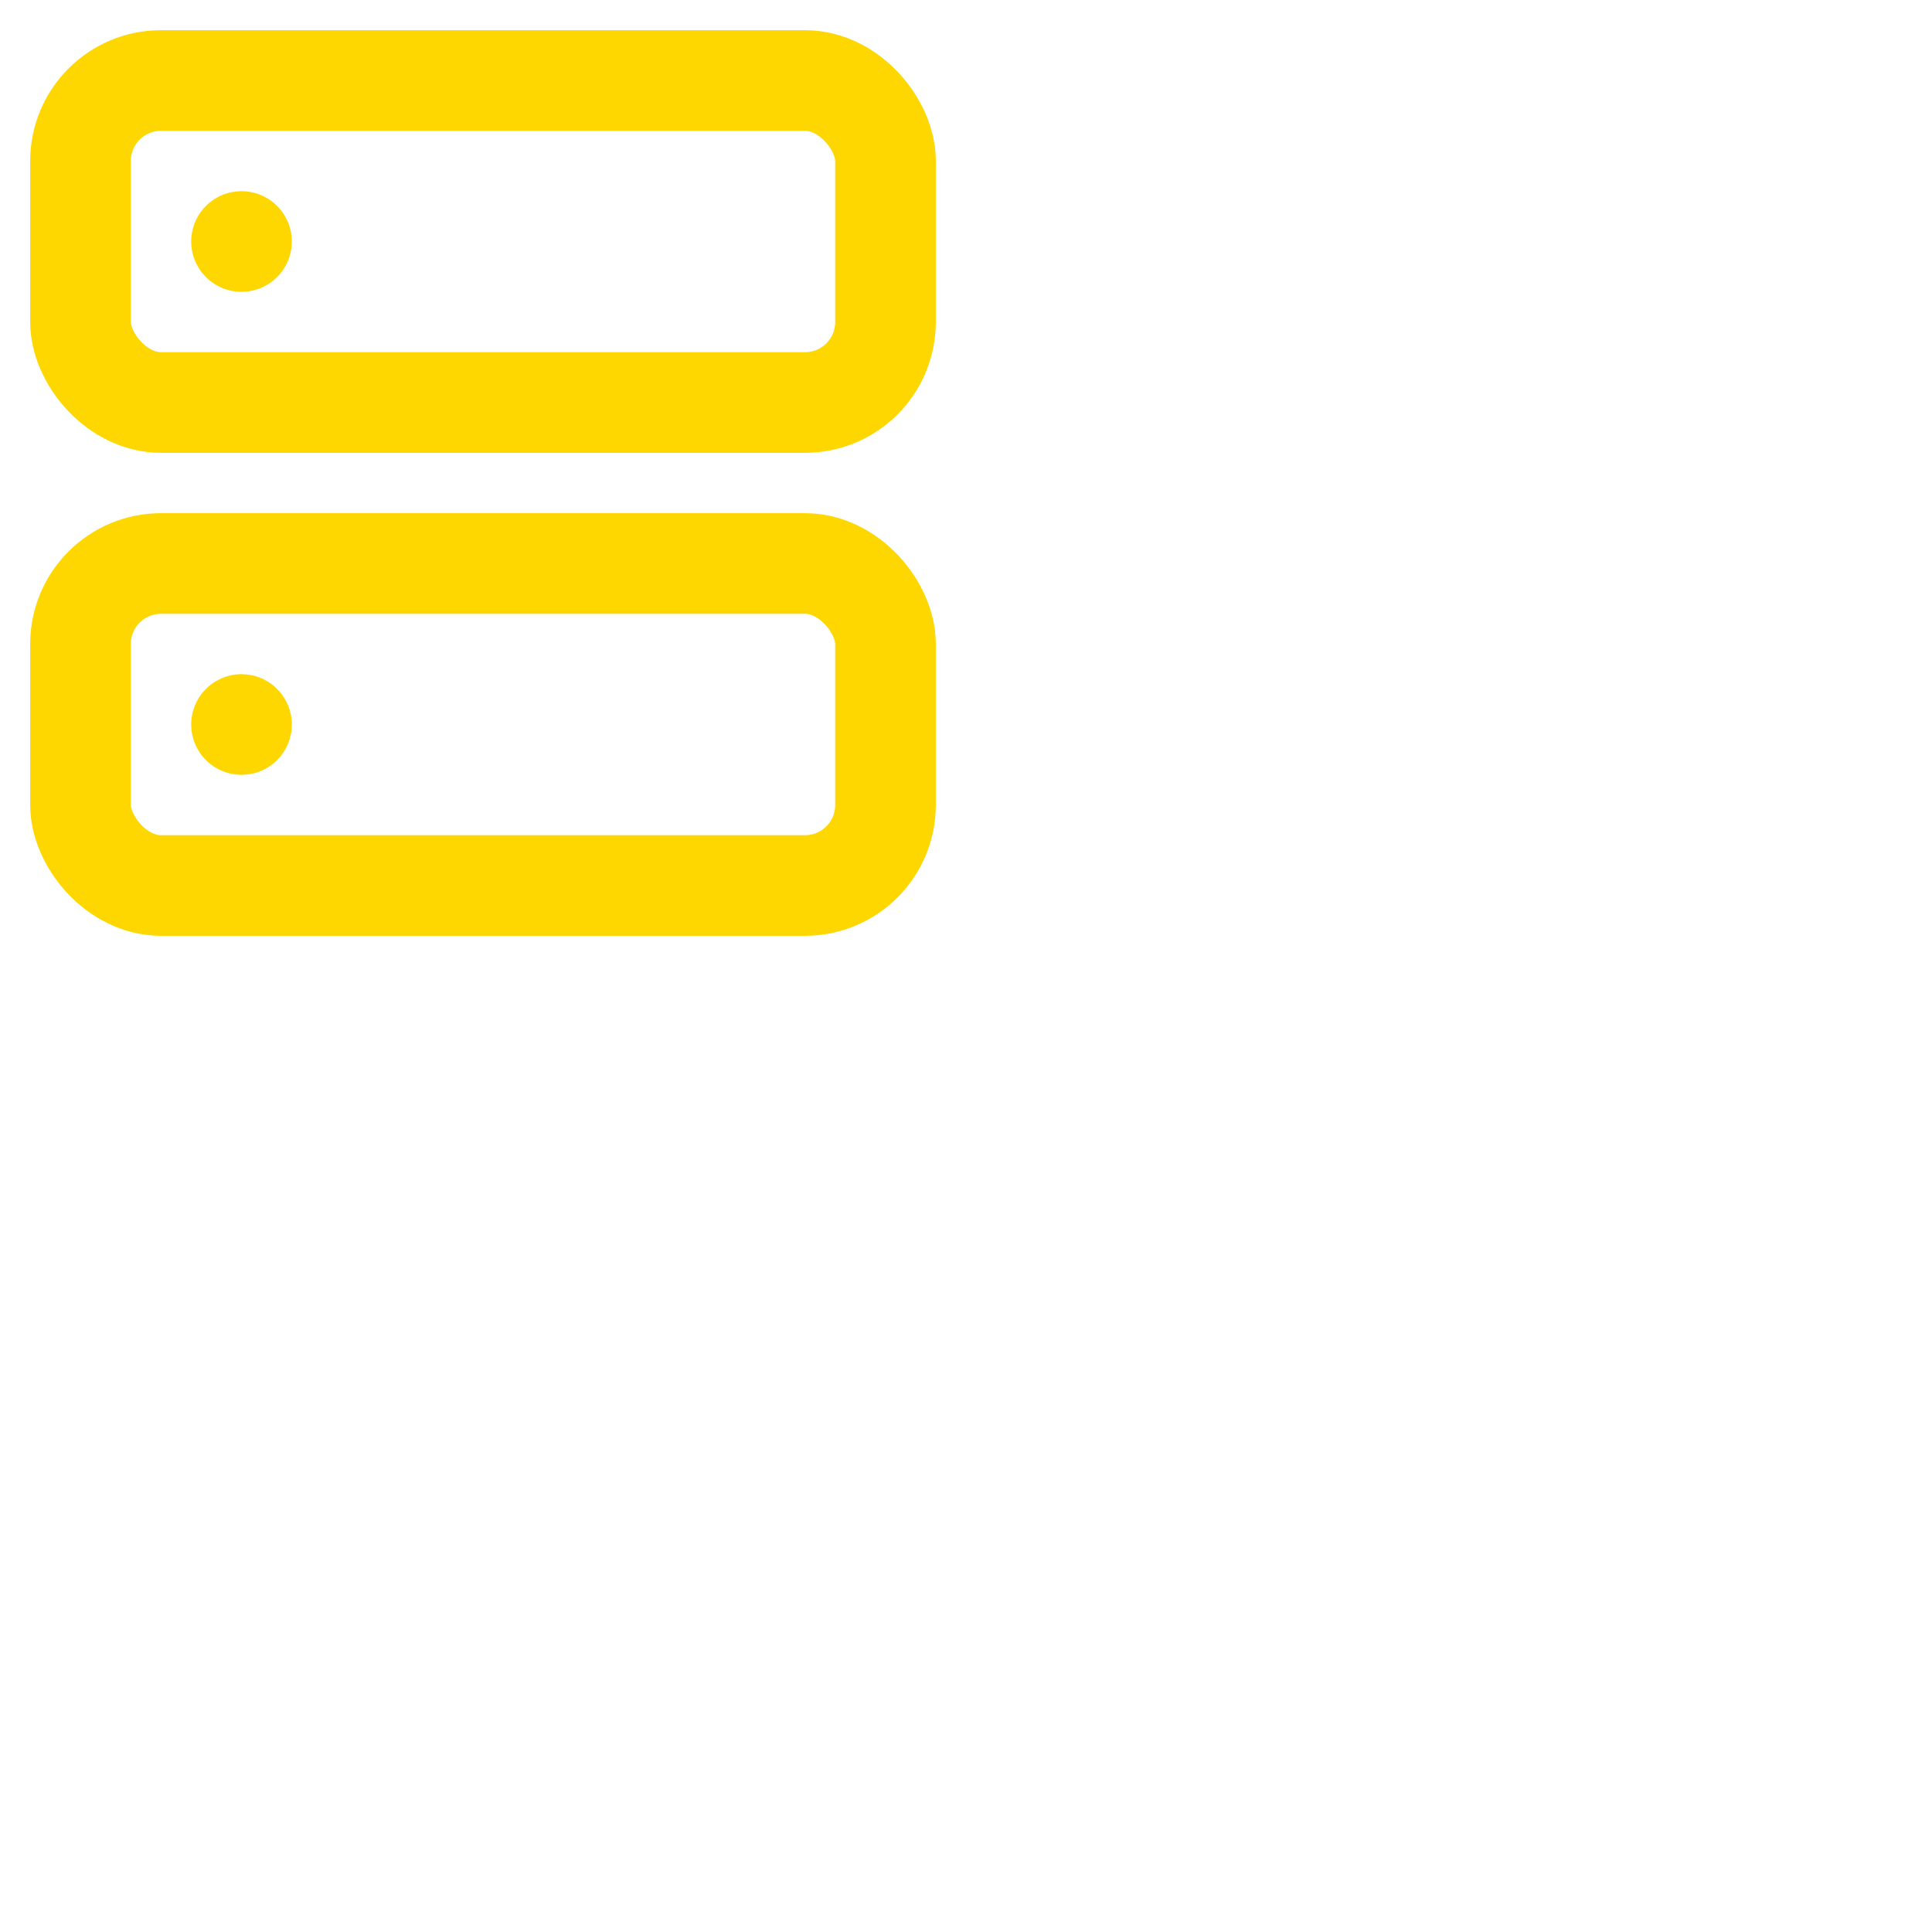
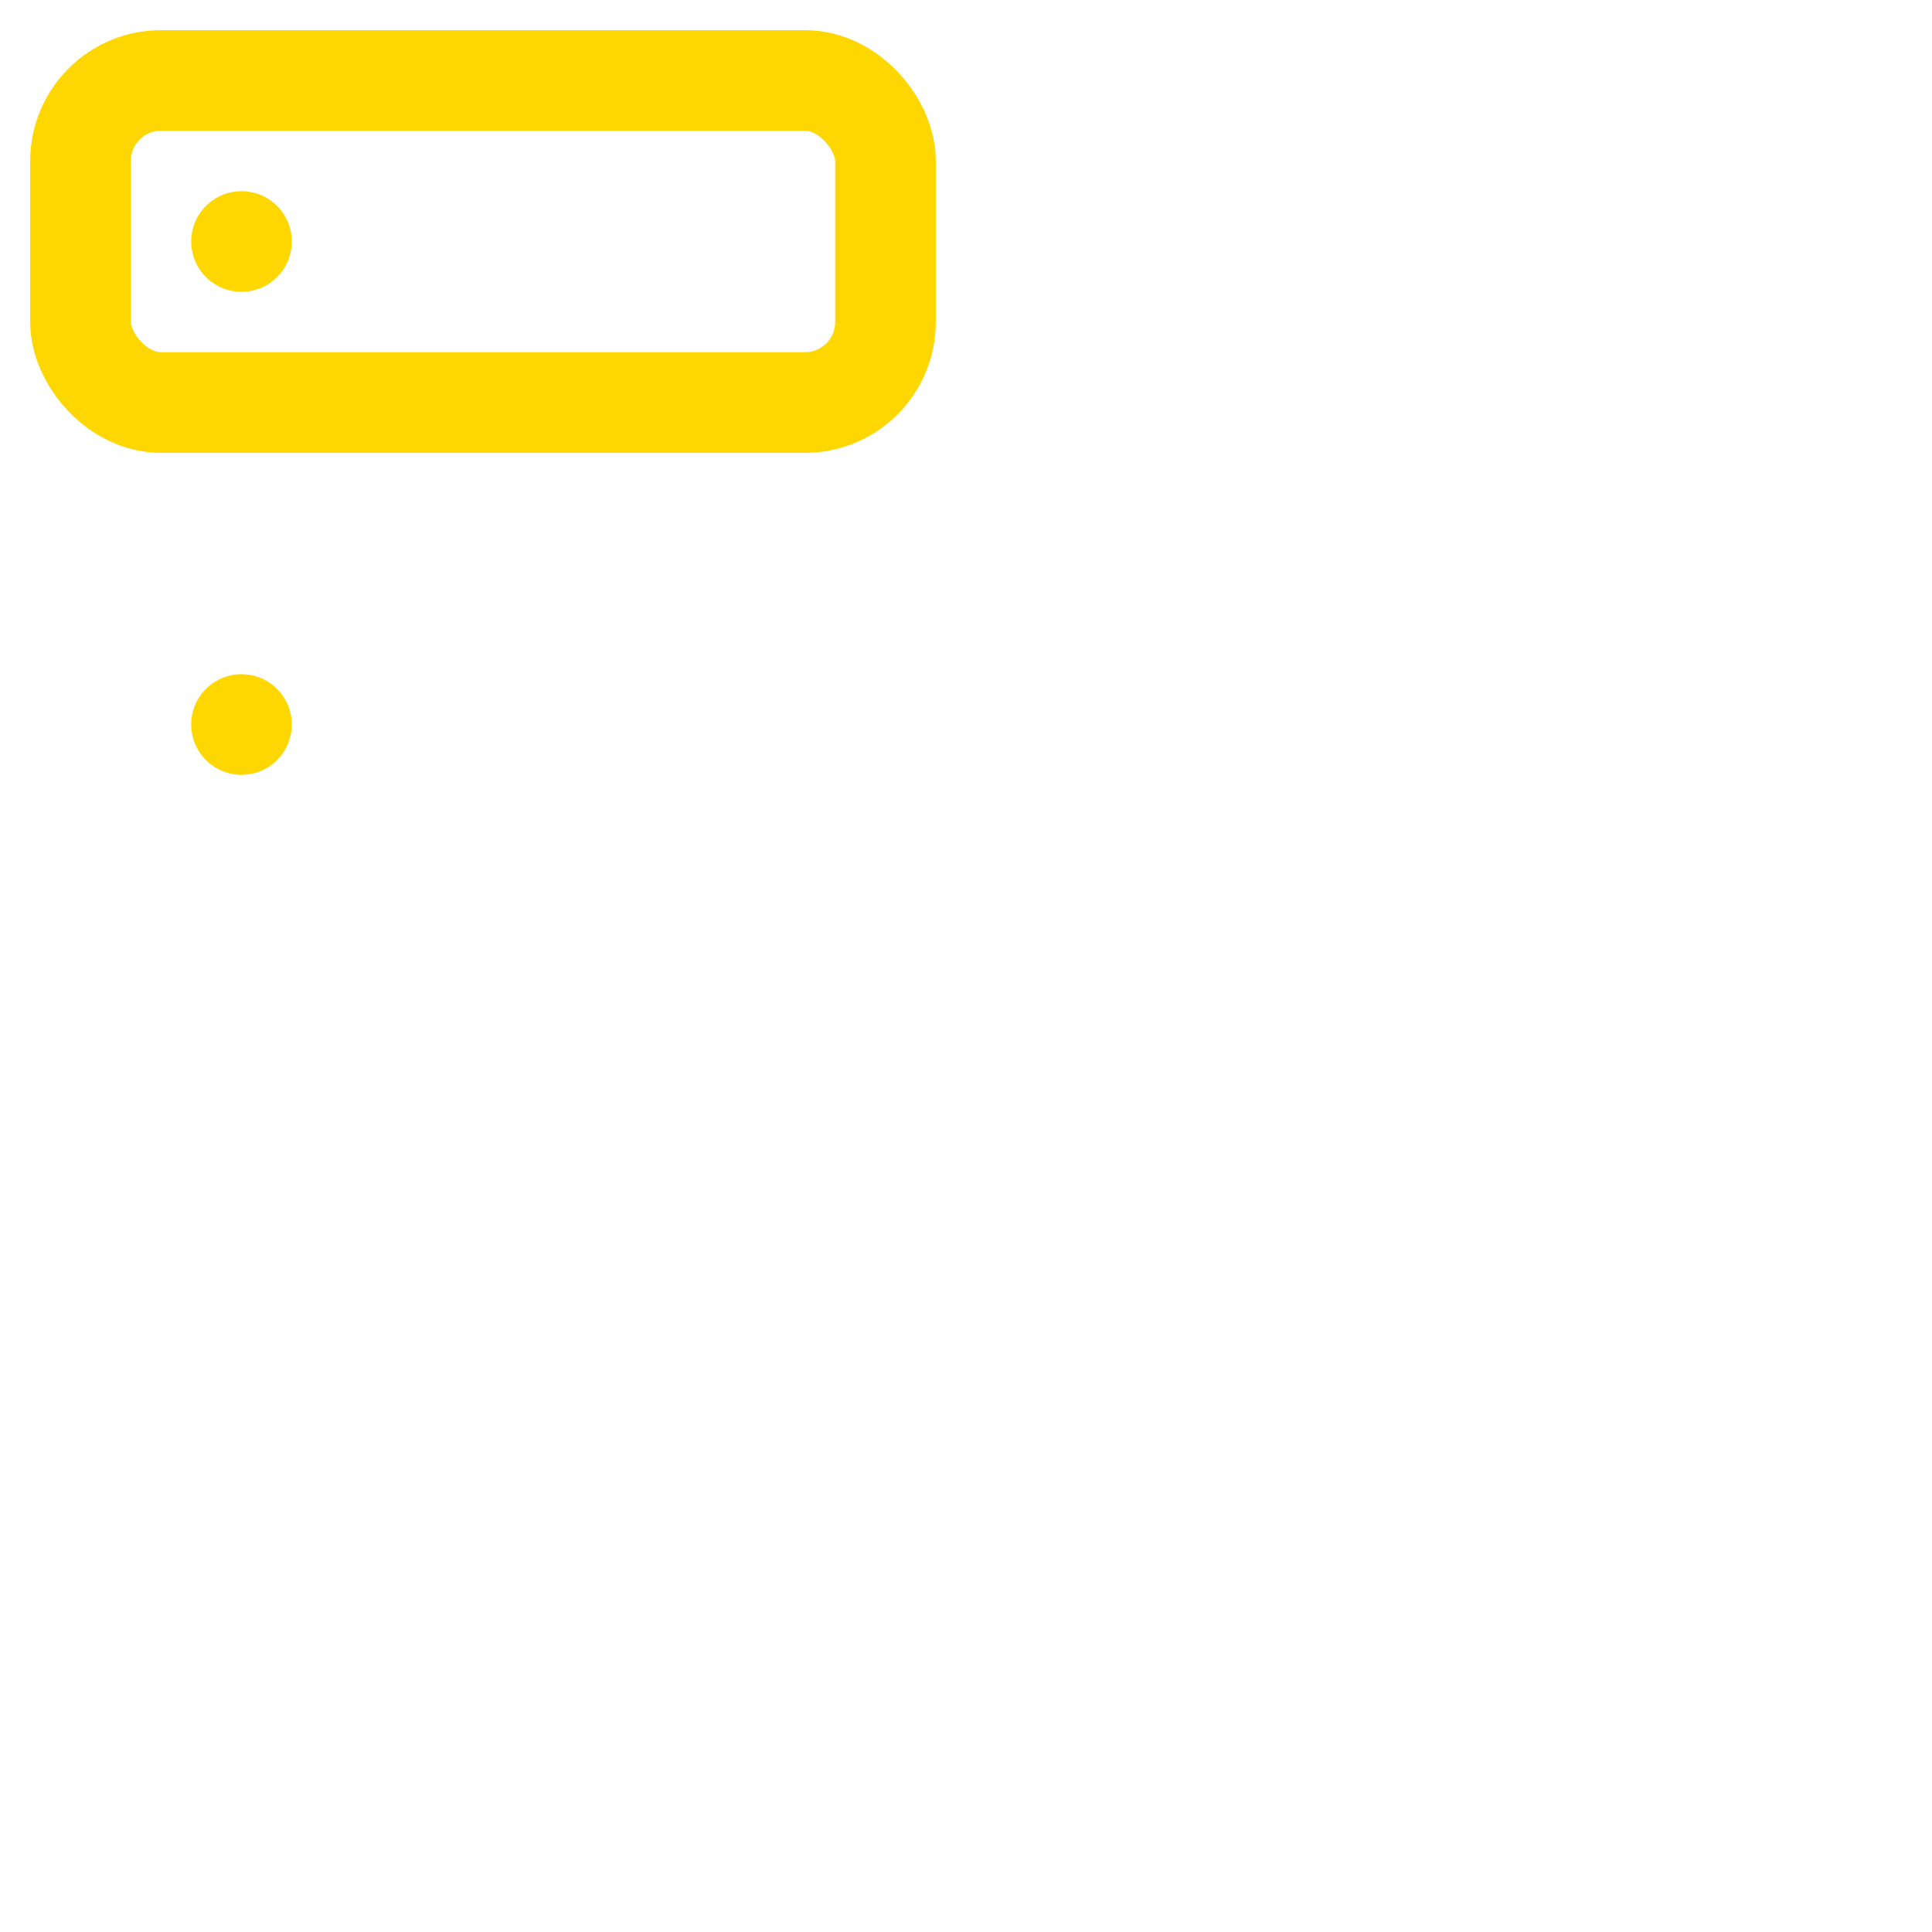
<svg xmlns="http://www.w3.org/2000/svg" width="48" height="48" fill="none" stroke="#FFD700" stroke-width="2.5" stroke-linecap="round" stroke-linejoin="round" class="feather feather-server">
  <rect x="2" y="2" width="20" height="8" rx="2" ry="2" />
-   <rect x="2" y="14" width="20" height="8" rx="2" ry="2" />
  <line x1="6" y1="6" x2="6" y2="6" />
  <line x1="6" y1="18" x2="6" y2="18" />
</svg>